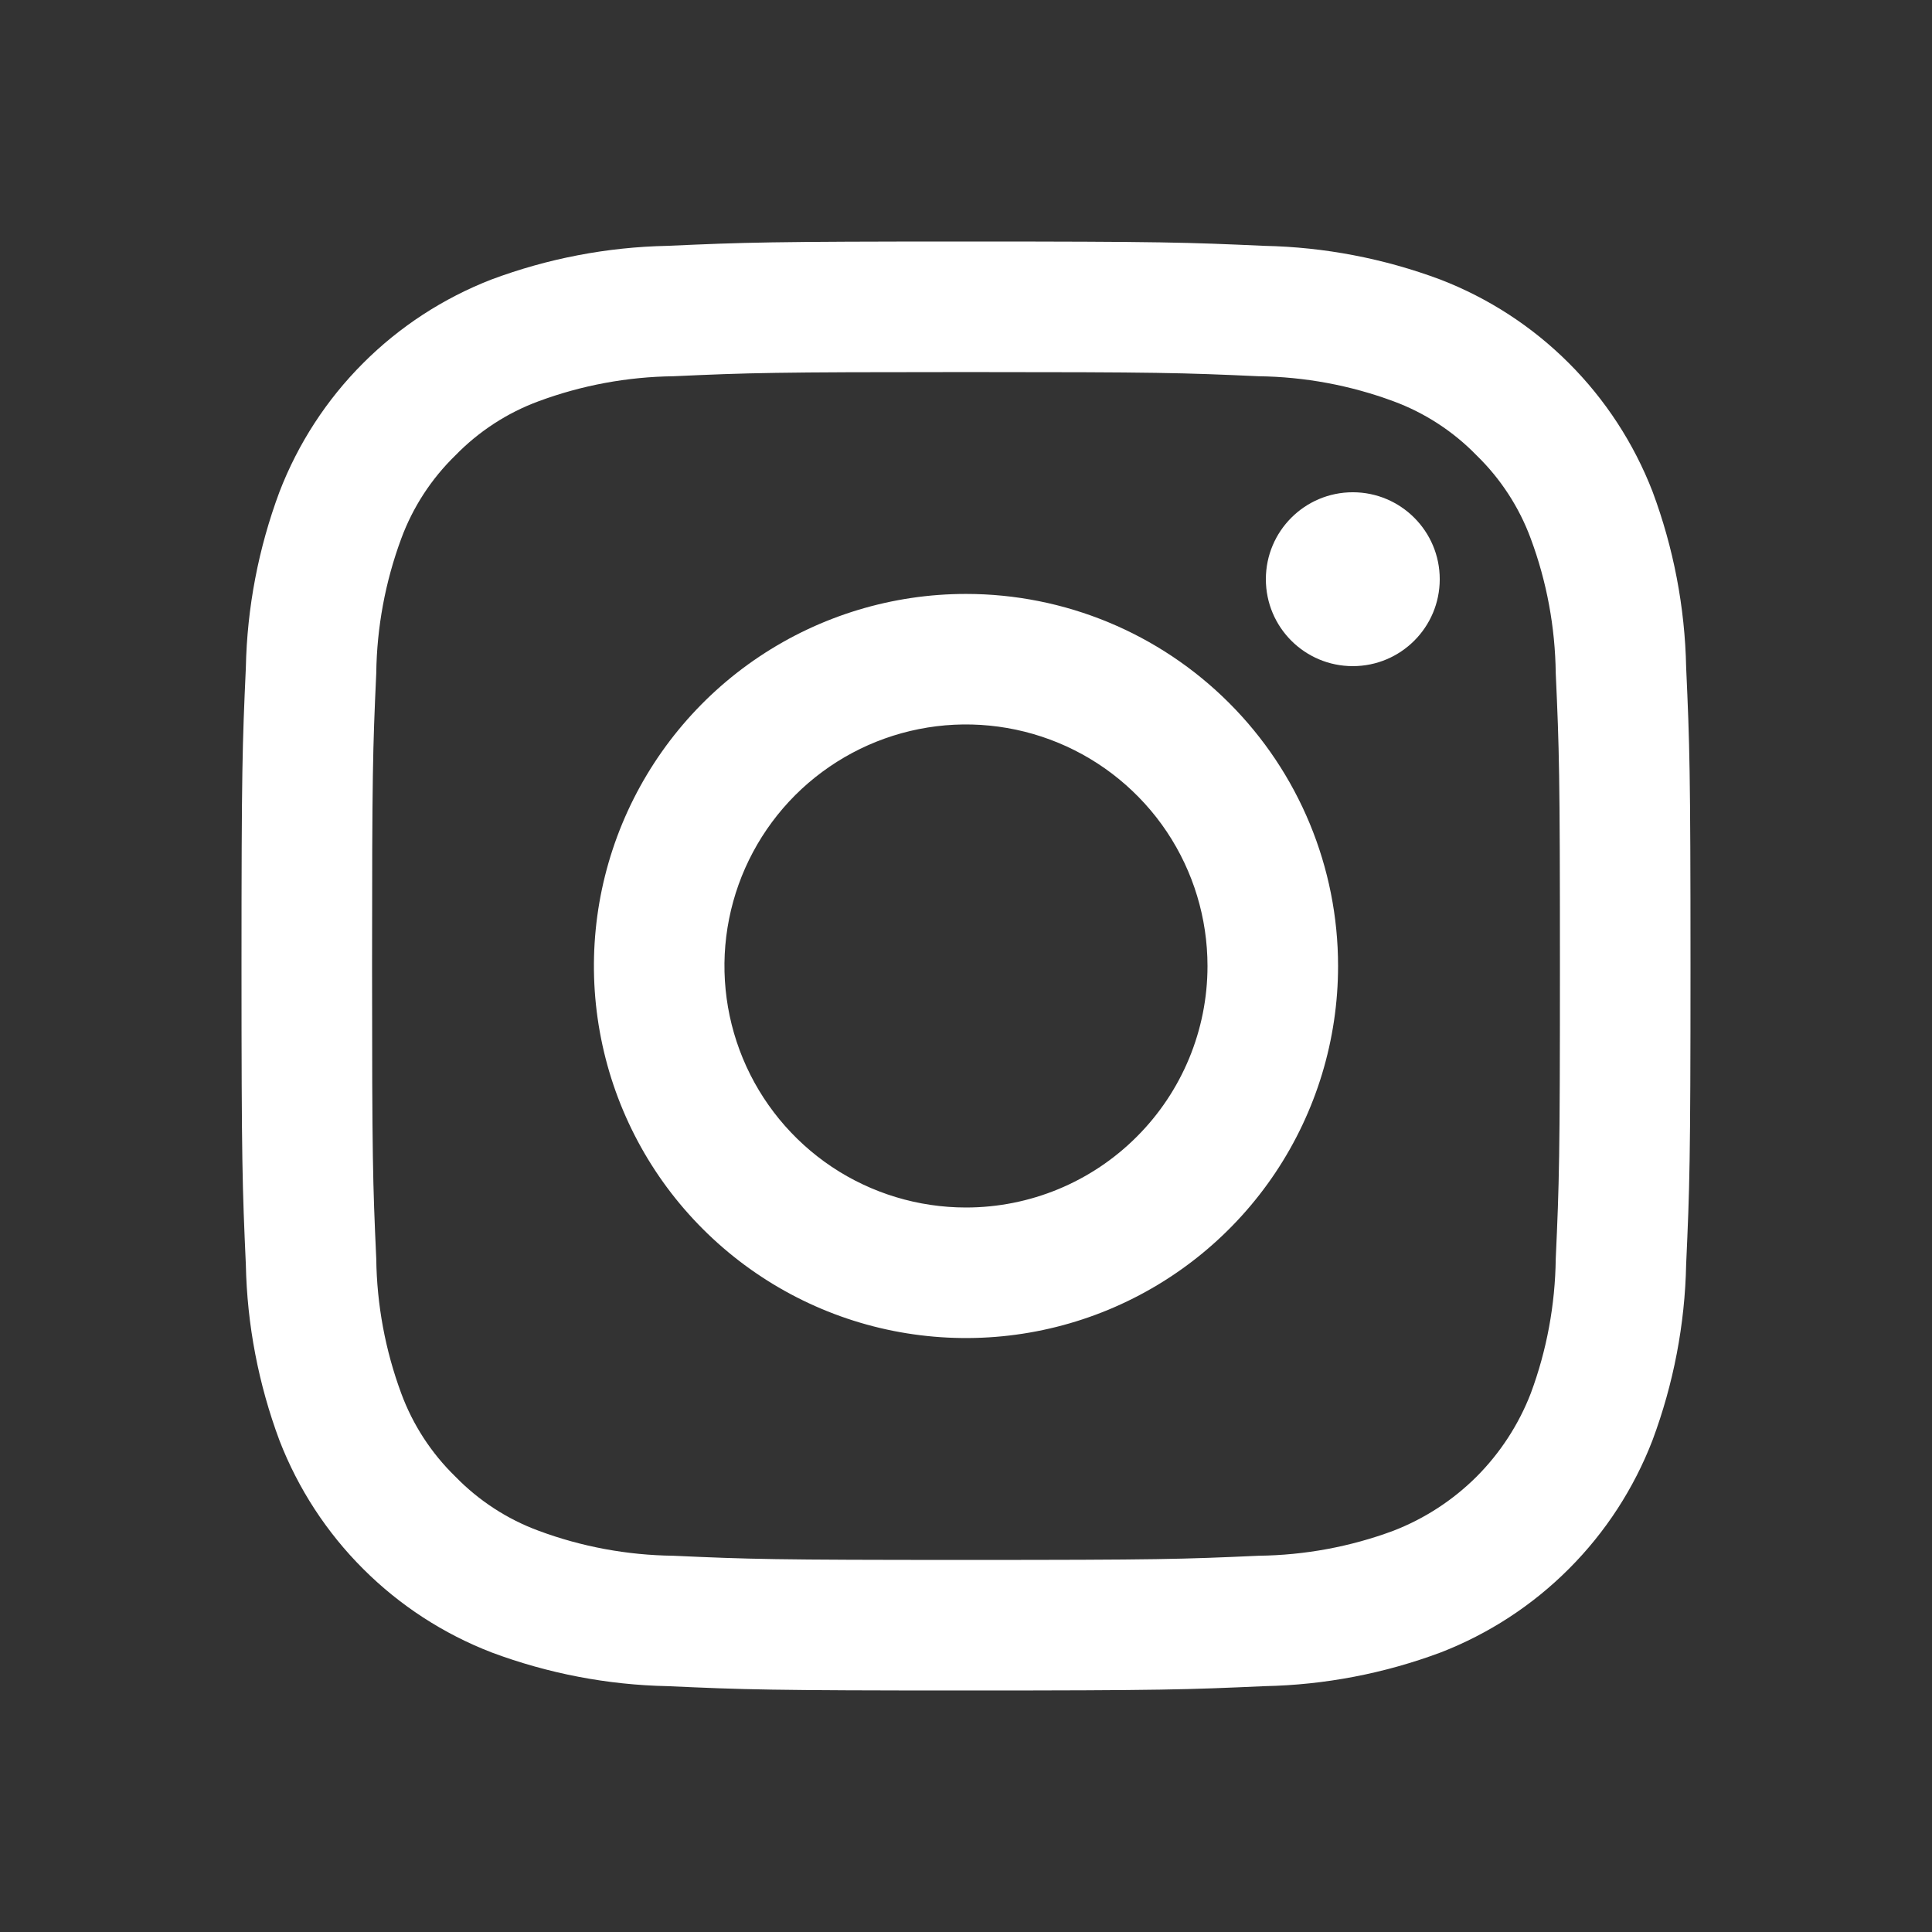
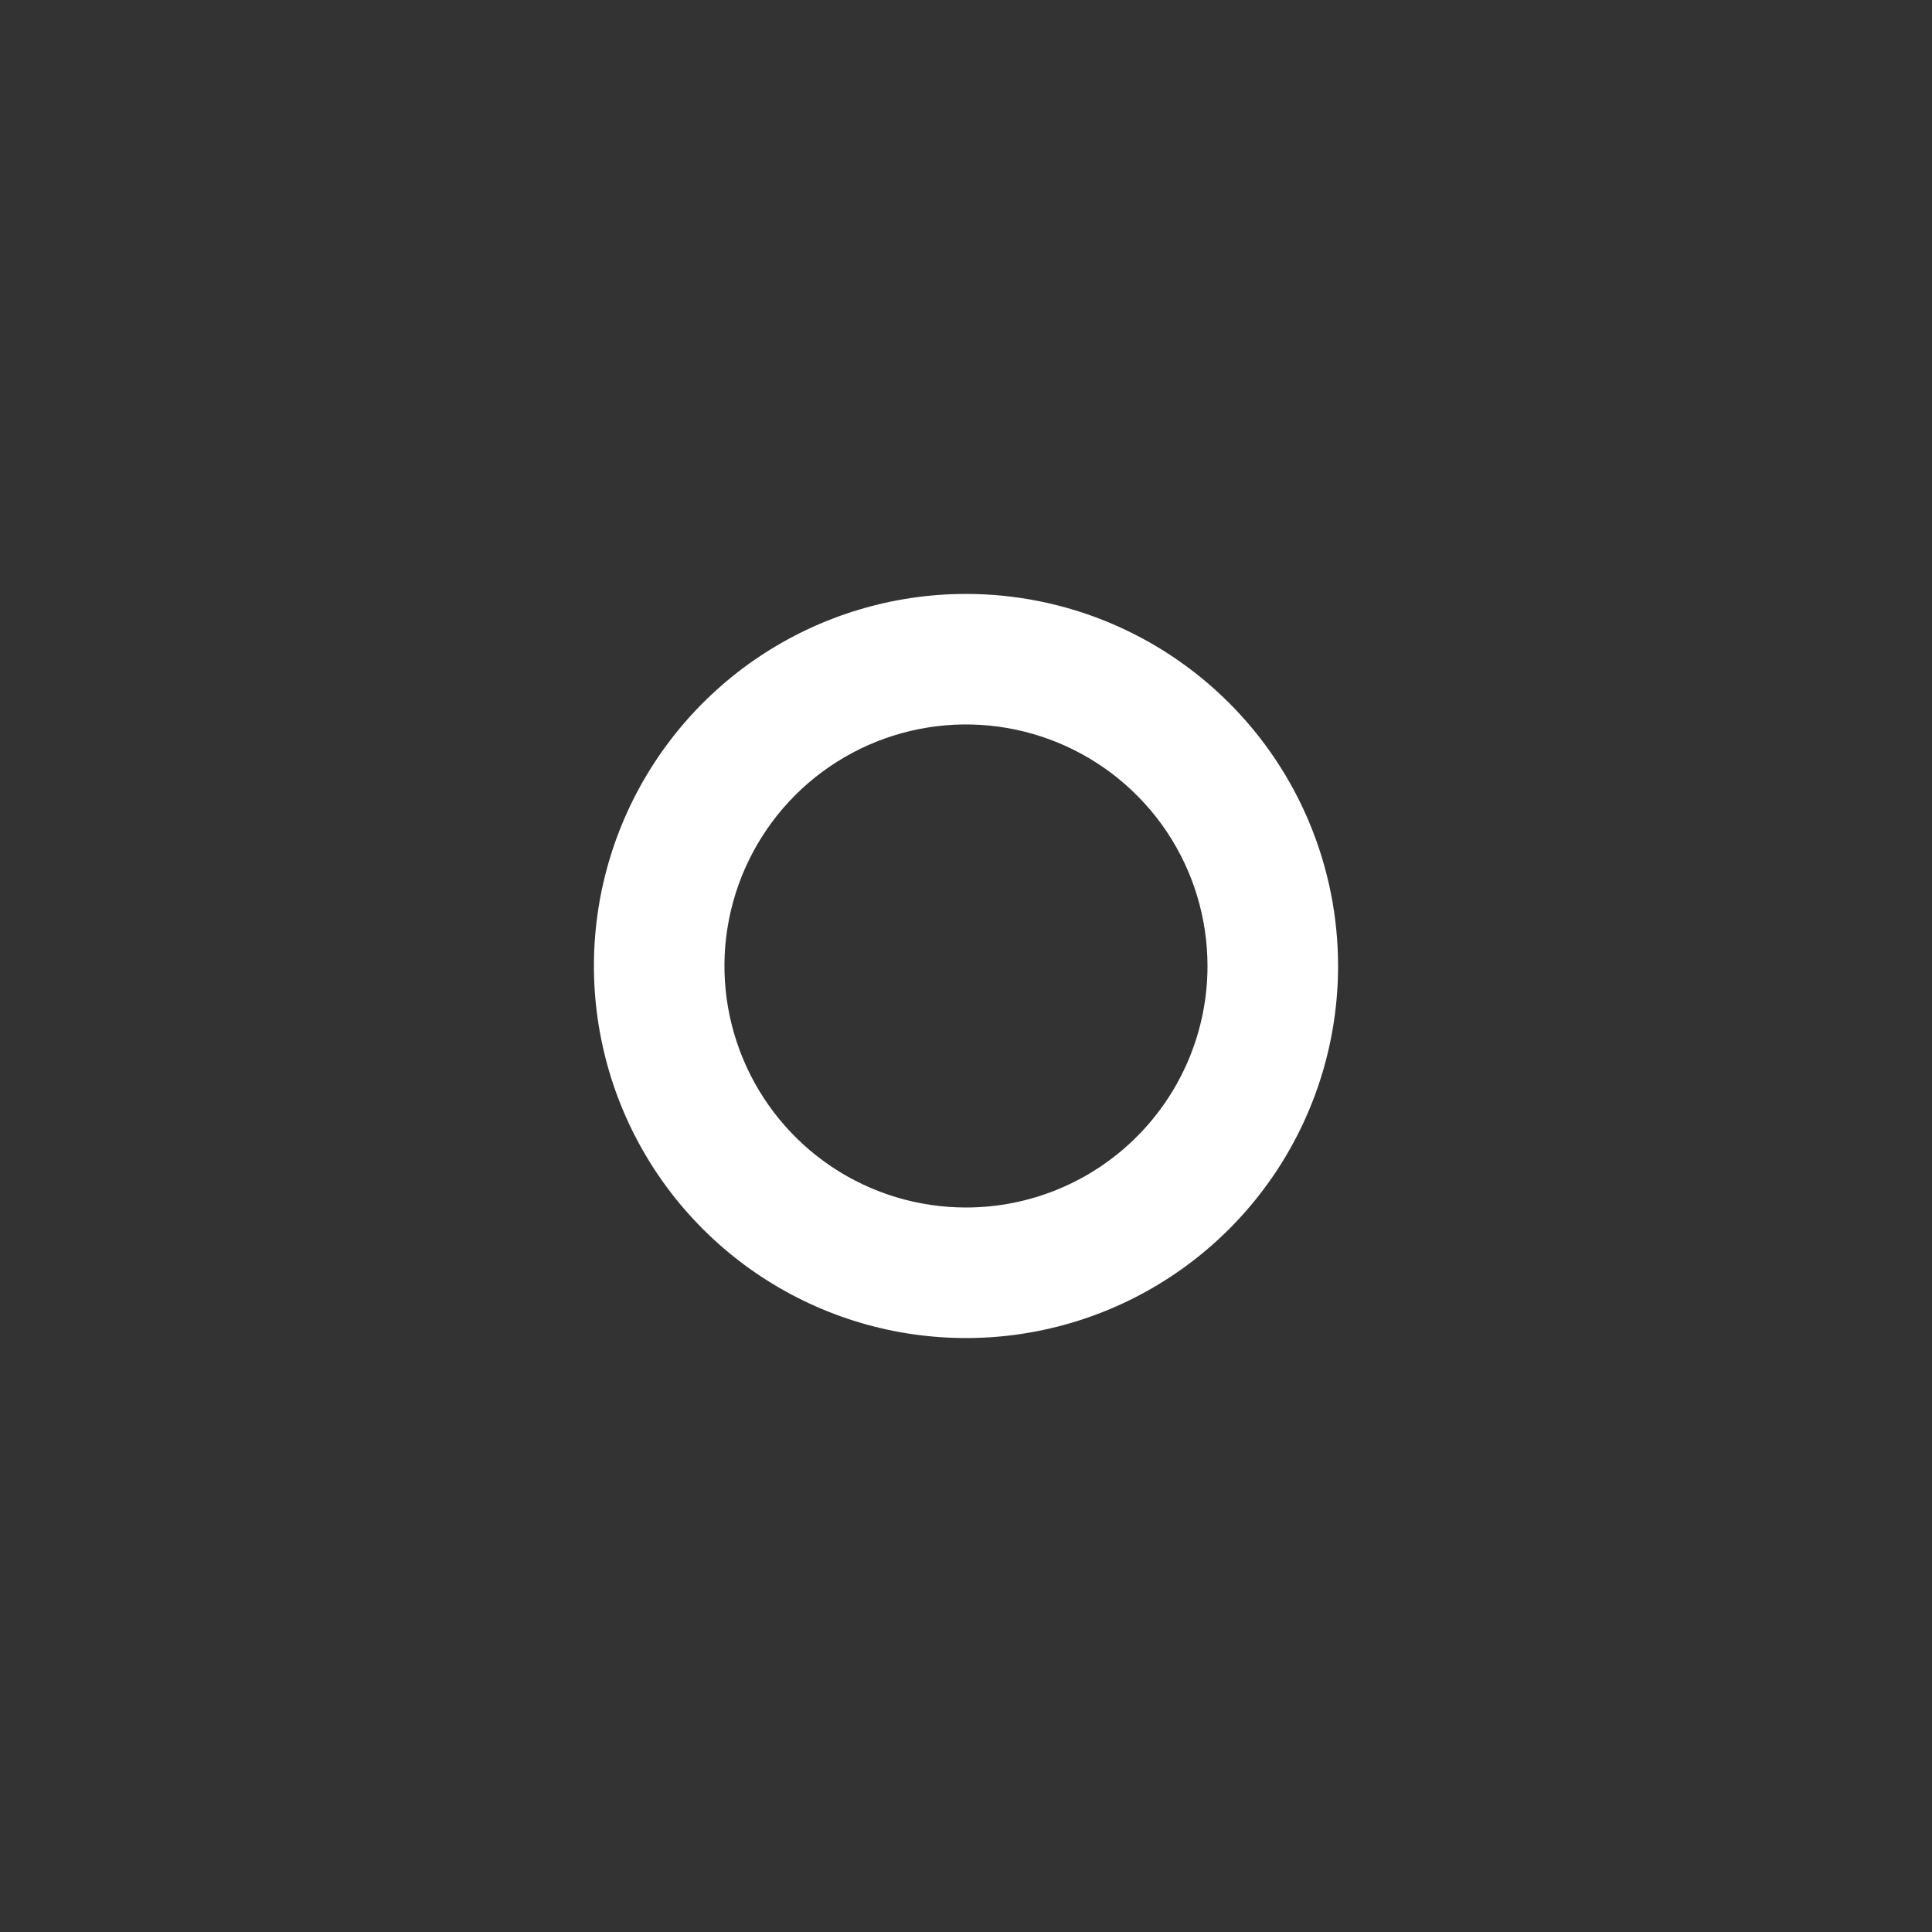
<svg xmlns="http://www.w3.org/2000/svg" width="24" height="24" viewBox="0 0 24 24" fill="none">
  <rect x="0" y="0" width="24" height="24" fill="#333333" stroke="none" />
  <g id="logo-instagram 2">
    <g id="Group">
-       <path id="Vector" d="M12 4.622C14.403 4.622 14.688 4.631 15.637 4.674C16.207 4.681 16.773 4.786 17.308 4.984C17.699 5.128 18.052 5.358 18.343 5.657C18.642 5.948 18.872 6.301 19.016 6.692C19.215 7.227 19.319 7.793 19.326 8.363C19.369 9.312 19.378 9.597 19.378 12C19.378 14.403 19.369 14.688 19.326 15.637C19.319 16.207 19.215 16.773 19.016 17.308C18.866 17.696 18.637 18.048 18.343 18.343C18.048 18.637 17.696 18.866 17.308 19.016C16.773 19.215 16.207 19.319 15.637 19.326C14.688 19.369 14.403 19.378 12 19.378C9.597 19.378 9.312 19.369 8.363 19.326C7.793 19.319 7.227 19.215 6.692 19.016C6.301 18.872 5.948 18.642 5.657 18.343C5.358 18.052 5.128 17.699 4.984 17.308C4.786 16.773 4.681 16.207 4.674 15.637C4.631 14.688 4.622 14.403 4.622 12C4.622 9.597 4.631 9.312 4.674 8.363C4.681 7.793 4.786 7.227 4.984 6.692C5.128 6.301 5.358 5.948 5.657 5.657C5.948 5.358 6.301 5.128 6.692 4.984C7.227 4.786 7.793 4.681 8.363 4.674C9.312 4.631 9.597 4.622 12 4.622ZM12 3C9.556 3 9.249 3.011 8.29 3.054C7.543 3.069 6.804 3.211 6.105 3.472C5.507 3.704 4.963 4.058 4.51 4.512C4.056 4.966 3.703 5.51 3.472 6.109C3.211 6.809 3.069 7.547 3.054 8.294C3.011 9.249 3 9.556 3 12C3 14.444 3.011 14.751 3.054 15.71C3.069 16.457 3.211 17.195 3.472 17.895C3.704 18.494 4.058 19.037 4.512 19.49C4.966 19.944 5.51 20.297 6.109 20.528C6.809 20.789 7.547 20.931 8.294 20.946C9.249 20.989 9.556 21 12 21C14.444 21 14.751 20.989 15.71 20.946C16.457 20.931 17.195 20.789 17.895 20.528C18.494 20.296 19.037 19.942 19.49 19.488C19.944 19.034 20.297 18.49 20.528 17.891C20.789 17.191 20.931 16.453 20.946 15.706C20.989 14.751 21 14.444 21 12C21 9.556 20.989 9.249 20.946 8.29C20.931 7.543 20.789 6.804 20.528 6.105C20.296 5.507 19.942 4.963 19.488 4.51C19.034 4.056 18.49 3.703 17.891 3.472C17.191 3.211 16.453 3.069 15.706 3.054C14.751 3.011 14.444 3 12 3Z" fill="white" />
      <path id="Vector_2" d="M12 7.378C11.086 7.378 10.192 7.649 9.432 8.157C8.672 8.665 8.08 9.387 7.73 10.231C7.38 11.076 7.288 12.005 7.467 12.902C7.645 13.798 8.085 14.622 8.732 15.268C9.378 15.914 10.202 16.355 11.098 16.533C11.995 16.711 12.924 16.62 13.769 16.27C14.613 15.92 15.335 15.328 15.843 14.568C16.351 13.808 16.622 12.914 16.622 12C16.622 10.774 16.135 9.598 15.268 8.732C14.401 7.865 13.226 7.378 12 7.378ZM12 15C11.406 15 10.826 14.824 10.333 14.495C9.84 14.165 9.455 13.696 9.228 13.148C9.001 12.6 8.941 11.996 9.057 11.415C9.173 10.832 9.459 10.298 9.878 9.878C10.298 9.459 10.832 9.173 11.415 9.057C11.996 8.941 12.6 9.001 13.148 9.228C13.696 9.455 14.165 9.84 14.495 10.333C14.824 10.826 15 11.406 15 12C15 12.796 14.684 13.559 14.121 14.121C13.559 14.684 12.796 15 12 15Z" fill="white" />
-       <path id="Vector_3" d="M16.805 8.275C17.401 8.275 17.885 7.792 17.885 7.195C17.885 6.599 17.401 6.115 16.805 6.115C16.208 6.115 15.725 6.599 15.725 7.195C15.725 7.792 16.208 8.275 16.805 8.275Z" fill="white" />
    </g>
  </g>
</svg>